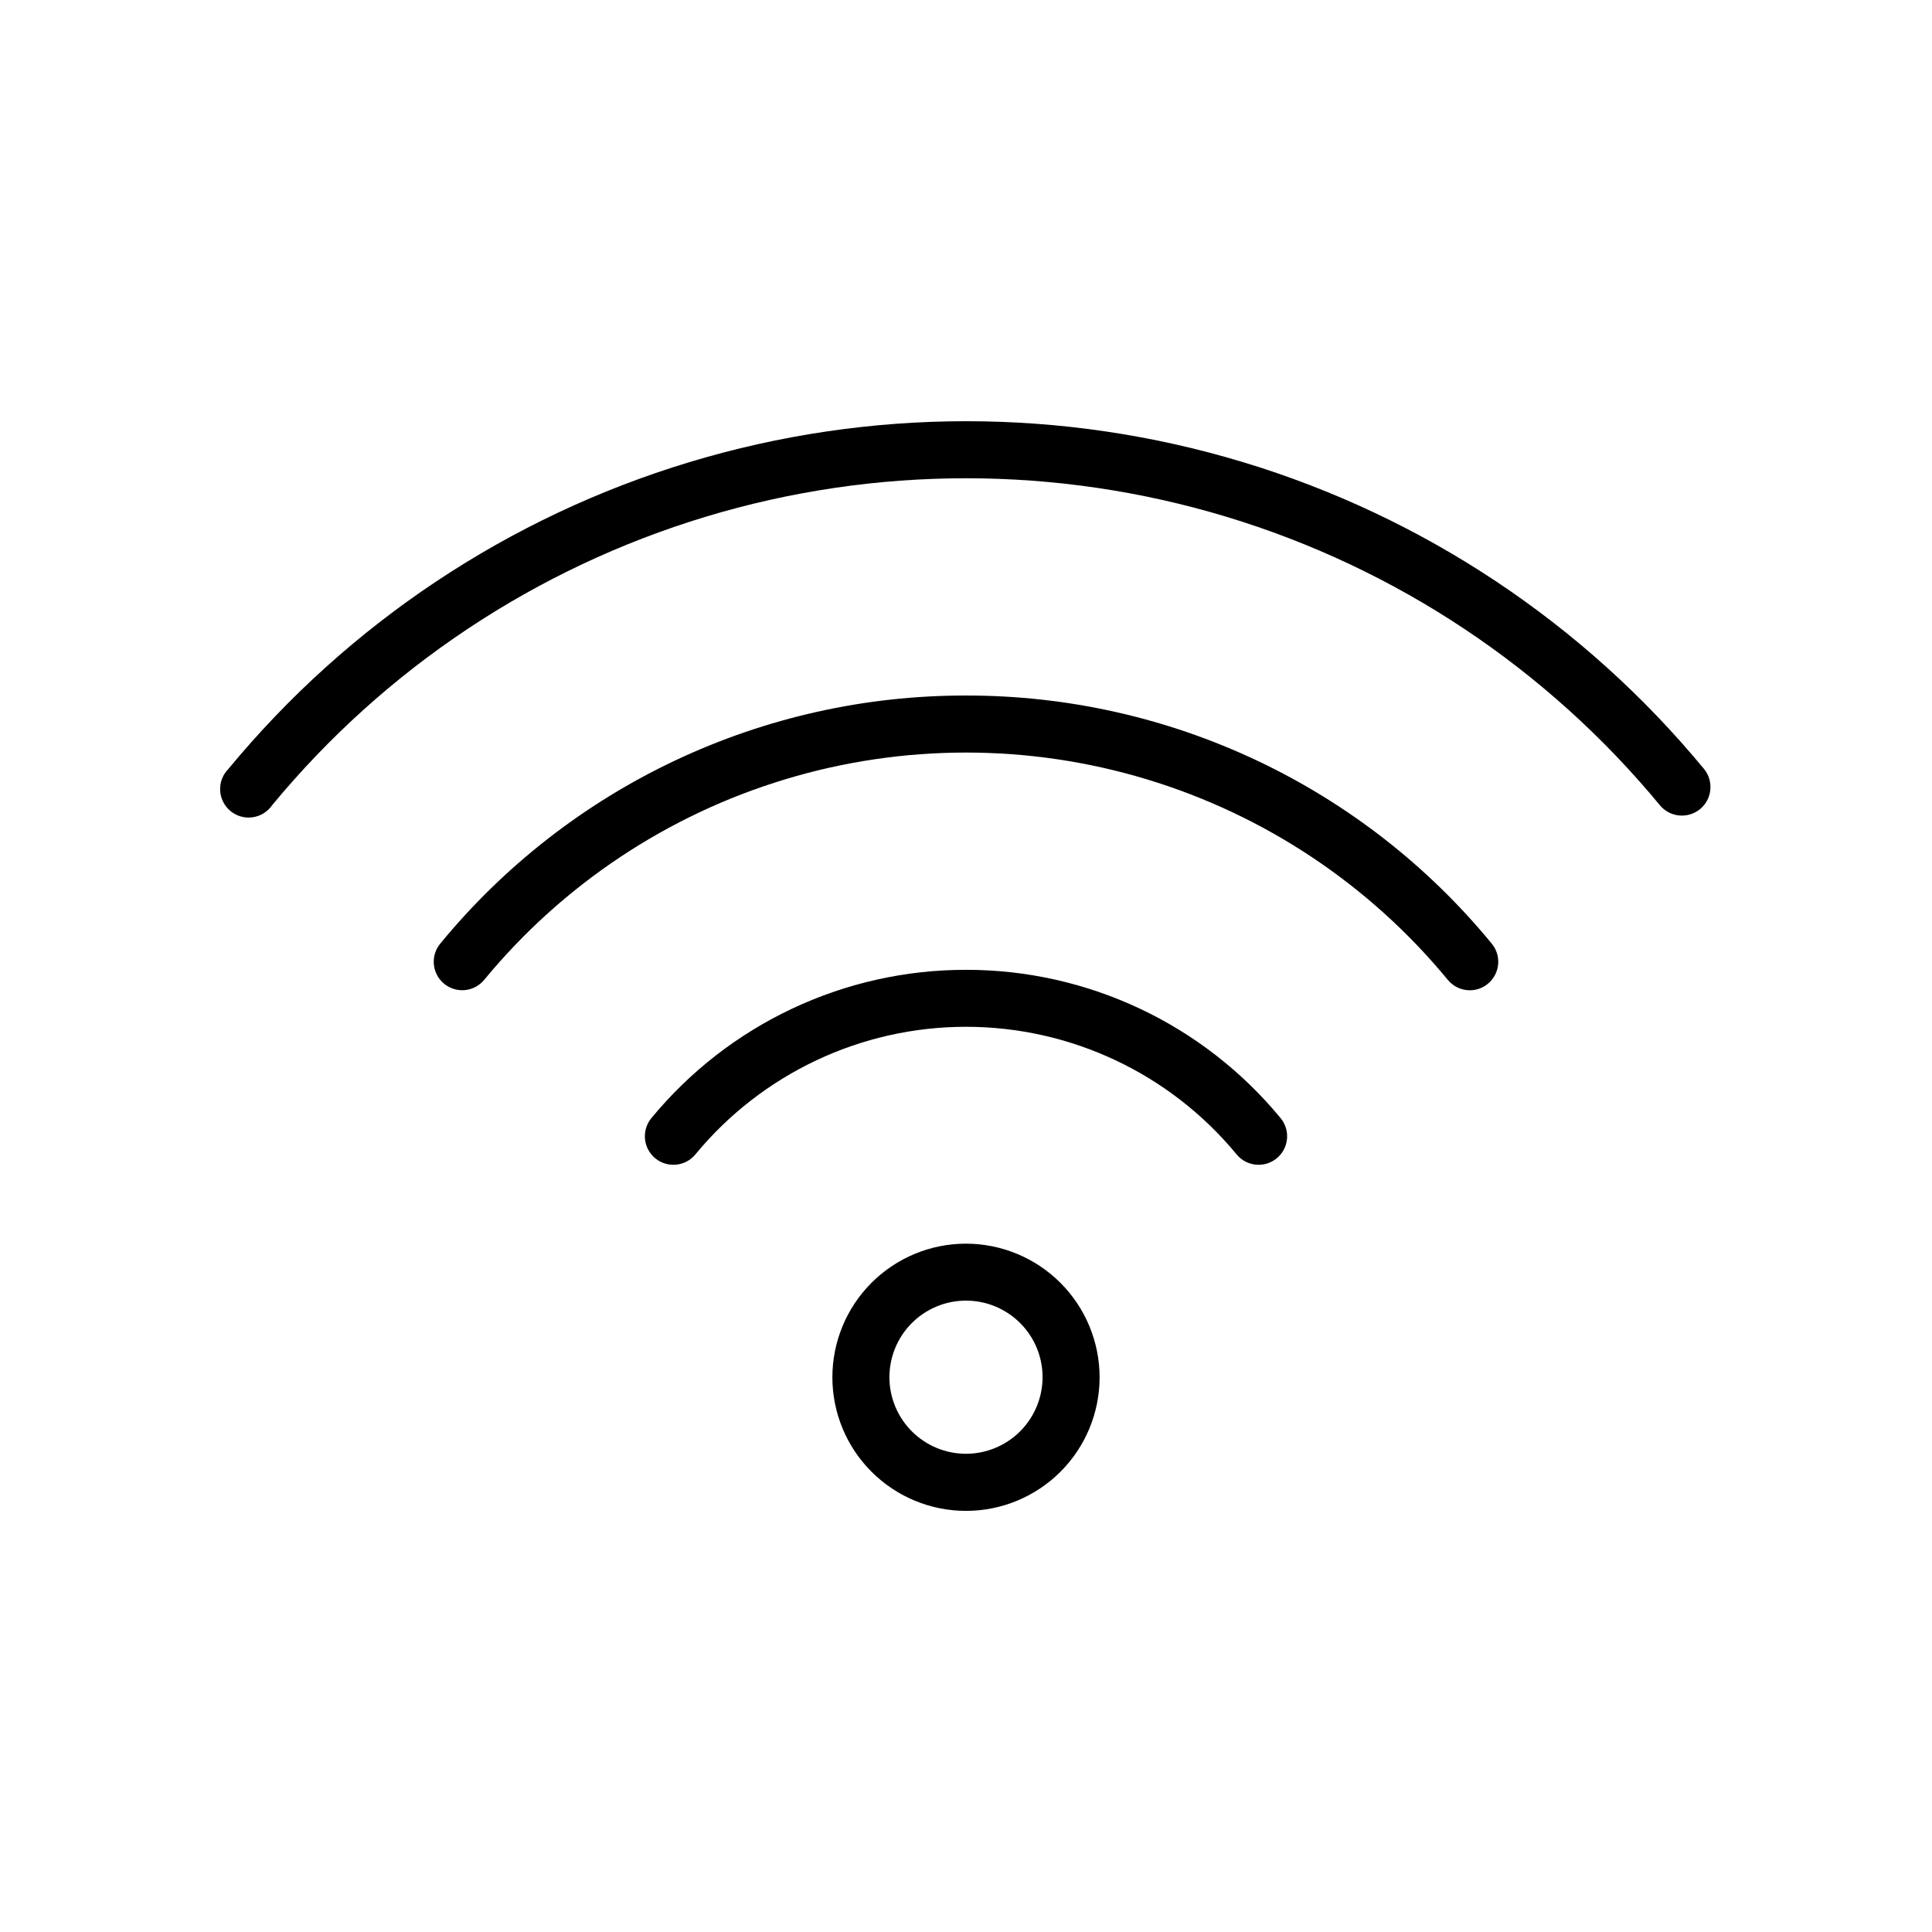
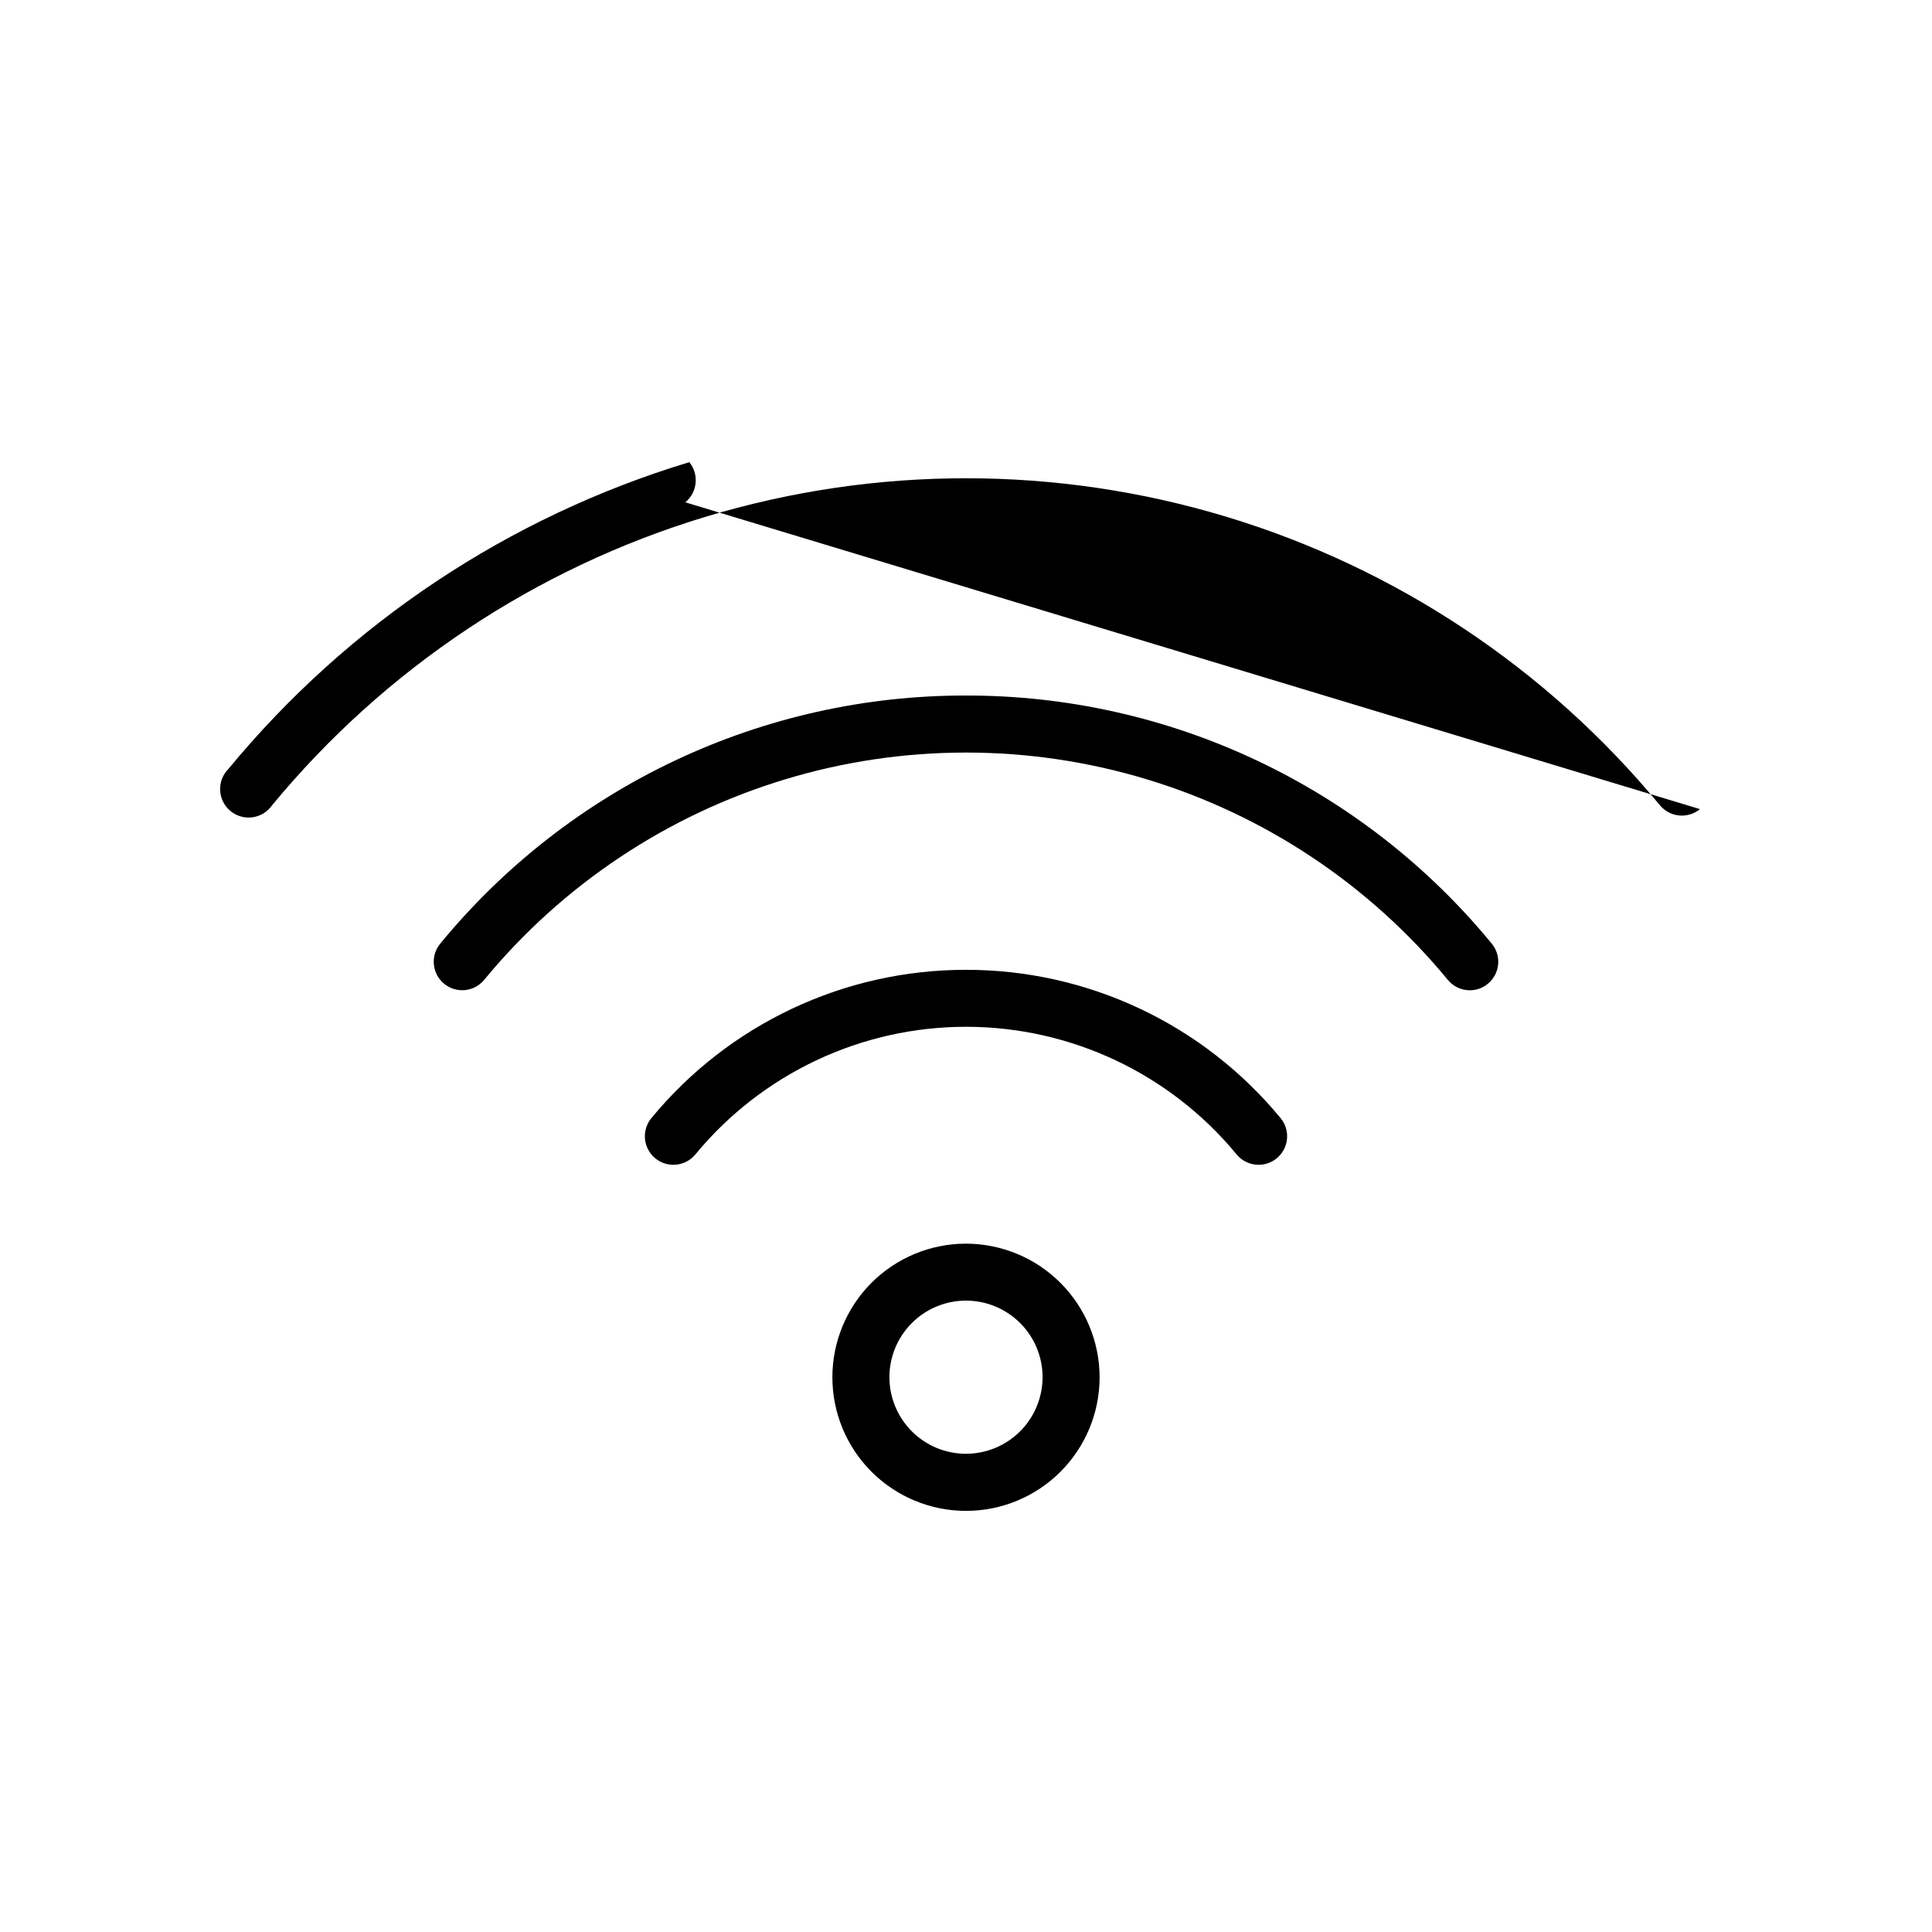
<svg xmlns="http://www.w3.org/2000/svg" fill="#000000" width="800px" height="800px" version="1.1" viewBox="144 144 512 512">
-   <path d="m594.53 358.43c-1.363 1.105-3.062 1.711-4.816 1.711-2.254 0.004-4.391-1.004-5.824-2.742-29.926-36.25-69.895-62.848-114.89-76.453-44.996-13.602-93.008-13.602-138 0-44.992 13.605-84.965 40.203-114.89 76.453-1.207 1.746-3.09 2.902-5.188 3.191-2.102 0.293-4.227-0.316-5.856-1.668-1.633-1.355-2.621-3.332-2.723-5.449-0.105-2.117 0.684-4.18 2.176-5.684 31.816-38.555 74.316-66.844 122.16-81.312s98.902-14.469 146.75 0 90.348 42.758 122.16 81.312c2.633 3.234 2.156 7.992-1.066 10.641zm-194.53-30.109c-26.645-0.043-52.969 5.836-77.062 17.207-24.098 11.371-45.367 27.957-62.273 48.551-2.648 3.215-2.188 7.973 1.027 10.621 3.219 2.648 7.973 2.188 10.621-1.027 20.762-25.199 48.516-43.688 79.762-53.145 31.25-9.457 64.598-9.457 95.848 0 31.246 9.457 59 27.945 79.762 53.145 1.43 1.746 3.566 2.762 5.824 2.758 1.754 0.008 3.453-0.605 4.797-1.73 1.547-1.273 2.523-3.106 2.715-5.098 0.195-1.992-0.414-3.981-1.688-5.523-16.906-20.594-38.176-37.18-62.27-48.551-24.098-11.371-50.418-17.25-77.062-17.207zm0 72.691c-32.27-0.027-62.855 14.391-83.371 39.297-1.277 1.543-1.891 3.531-1.699 5.527 0.188 1.996 1.16 3.836 2.707 5.113 3.215 2.66 7.981 2.207 10.641-1.008 17.656-21.422 43.961-33.832 71.723-33.832 27.758 0 54.066 12.41 71.723 33.832 2.66 3.215 7.422 3.668 10.637 1.008 3.219-2.66 3.668-7.426 1.008-10.641-20.516-24.906-51.102-39.324-83.367-39.297zm35.406 107.98c0 9.391-3.731 18.395-10.371 25.035s-15.645 10.371-25.035 10.371-18.398-3.731-25.039-10.371c-6.641-6.641-10.371-15.645-10.371-25.035s3.731-18.398 10.371-25.039c6.641-6.641 15.648-10.371 25.039-10.371 9.387 0.012 18.387 3.746 25.023 10.383 6.637 6.637 10.371 15.637 10.383 25.027zm-15.113 0c0.004-5.387-2.129-10.551-5.934-14.359s-8.965-5.953-14.348-5.957c-5.383-0.004-10.547 2.133-14.355 5.938-3.809 3.805-5.949 8.969-5.953 14.352 0 5.383 2.137 10.547 5.945 14.352 3.805 3.809 8.965 5.949 14.352 5.949 5.375-0.008 10.531-2.144 14.336-5.945 3.805-3.801 5.945-8.953 5.957-14.328z" />
+   <path d="m594.53 358.43c-1.363 1.105-3.062 1.711-4.816 1.711-2.254 0.004-4.391-1.004-5.824-2.742-29.926-36.25-69.895-62.848-114.89-76.453-44.996-13.602-93.008-13.602-138 0-44.992 13.605-84.965 40.203-114.89 76.453-1.207 1.746-3.09 2.902-5.188 3.191-2.102 0.293-4.227-0.316-5.856-1.668-1.633-1.355-2.621-3.332-2.723-5.449-0.105-2.117 0.684-4.18 2.176-5.684 31.816-38.555 74.316-66.844 122.16-81.312c2.633 3.234 2.156 7.992-1.066 10.641zm-194.53-30.109c-26.645-0.043-52.969 5.836-77.062 17.207-24.098 11.371-45.367 27.957-62.273 48.551-2.648 3.215-2.188 7.973 1.027 10.621 3.219 2.648 7.973 2.188 10.621-1.027 20.762-25.199 48.516-43.688 79.762-53.145 31.25-9.457 64.598-9.457 95.848 0 31.246 9.457 59 27.945 79.762 53.145 1.43 1.746 3.566 2.762 5.824 2.758 1.754 0.008 3.453-0.605 4.797-1.73 1.547-1.273 2.523-3.106 2.715-5.098 0.195-1.992-0.414-3.981-1.688-5.523-16.906-20.594-38.176-37.18-62.27-48.551-24.098-11.371-50.418-17.25-77.062-17.207zm0 72.691c-32.27-0.027-62.855 14.391-83.371 39.297-1.277 1.543-1.891 3.531-1.699 5.527 0.188 1.996 1.16 3.836 2.707 5.113 3.215 2.66 7.981 2.207 10.641-1.008 17.656-21.422 43.961-33.832 71.723-33.832 27.758 0 54.066 12.41 71.723 33.832 2.66 3.215 7.422 3.668 10.637 1.008 3.219-2.66 3.668-7.426 1.008-10.641-20.516-24.906-51.102-39.324-83.367-39.297zm35.406 107.98c0 9.391-3.731 18.395-10.371 25.035s-15.645 10.371-25.035 10.371-18.398-3.731-25.039-10.371c-6.641-6.641-10.371-15.645-10.371-25.035s3.731-18.398 10.371-25.039c6.641-6.641 15.648-10.371 25.039-10.371 9.387 0.012 18.387 3.746 25.023 10.383 6.637 6.637 10.371 15.637 10.383 25.027zm-15.113 0c0.004-5.387-2.129-10.551-5.934-14.359s-8.965-5.953-14.348-5.957c-5.383-0.004-10.547 2.133-14.355 5.938-3.809 3.805-5.949 8.969-5.953 14.352 0 5.383 2.137 10.547 5.945 14.352 3.805 3.809 8.965 5.949 14.352 5.949 5.375-0.008 10.531-2.144 14.336-5.945 3.805-3.801 5.945-8.953 5.957-14.328z" />
</svg>